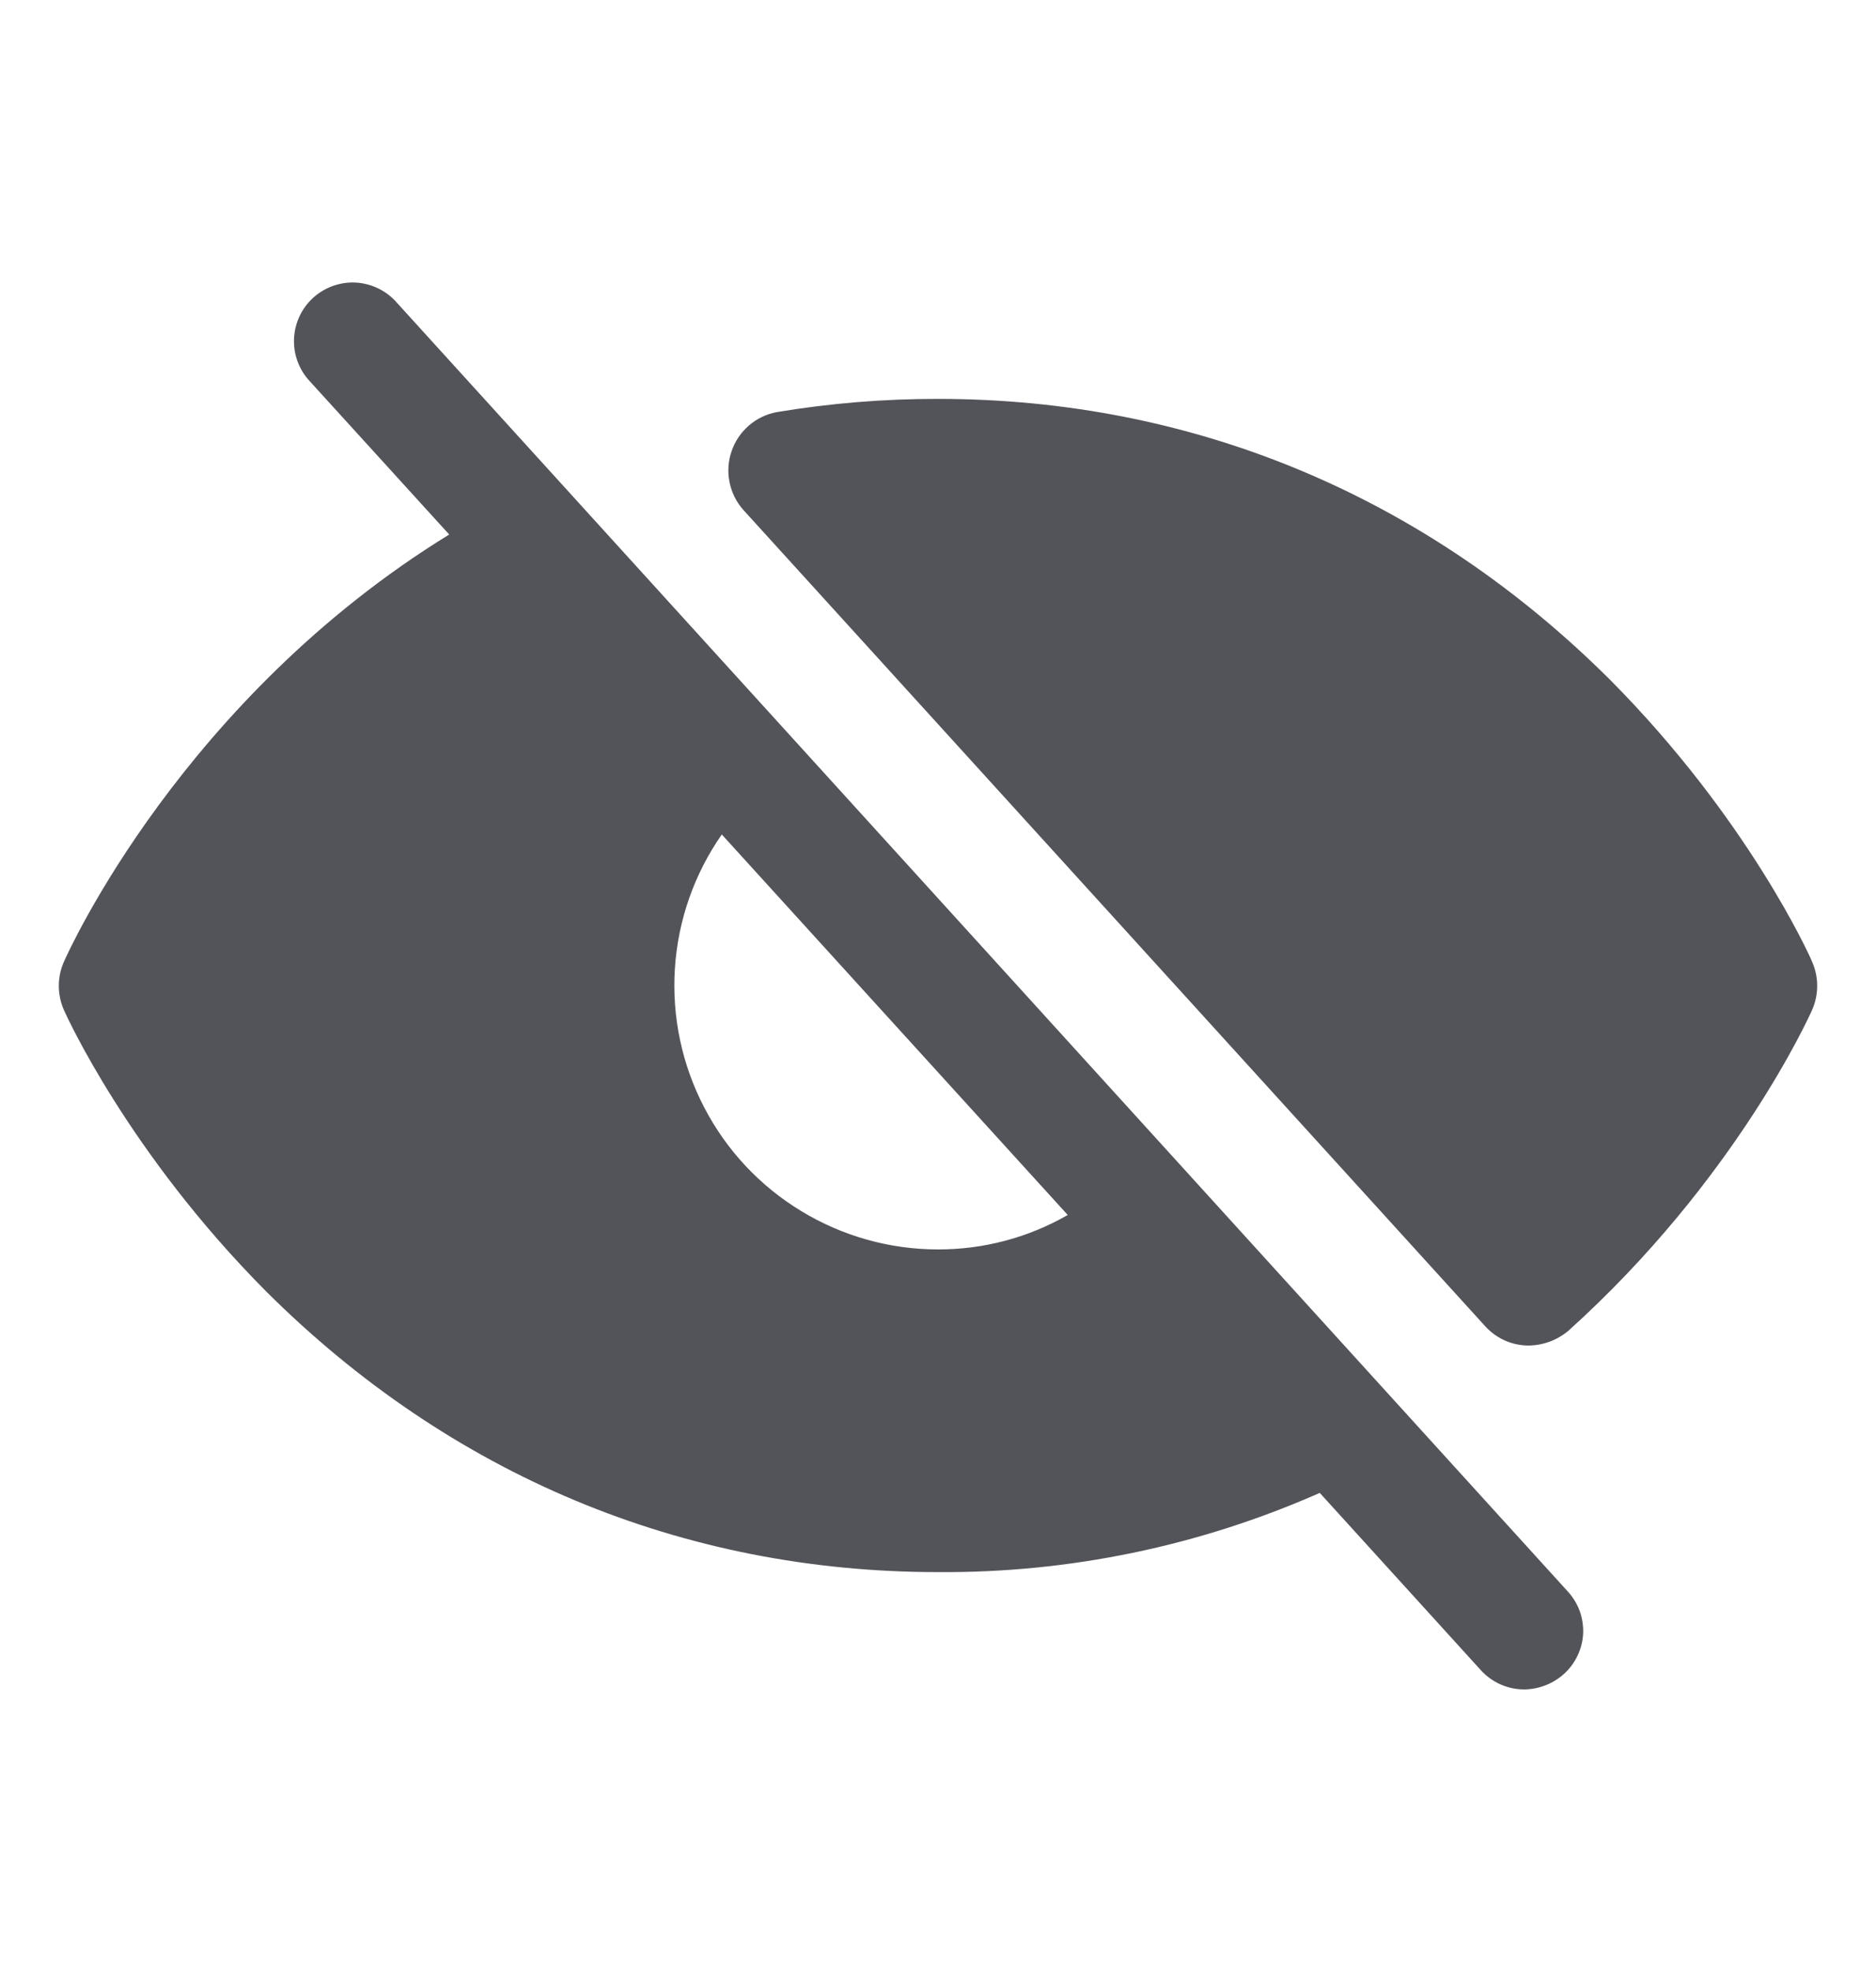
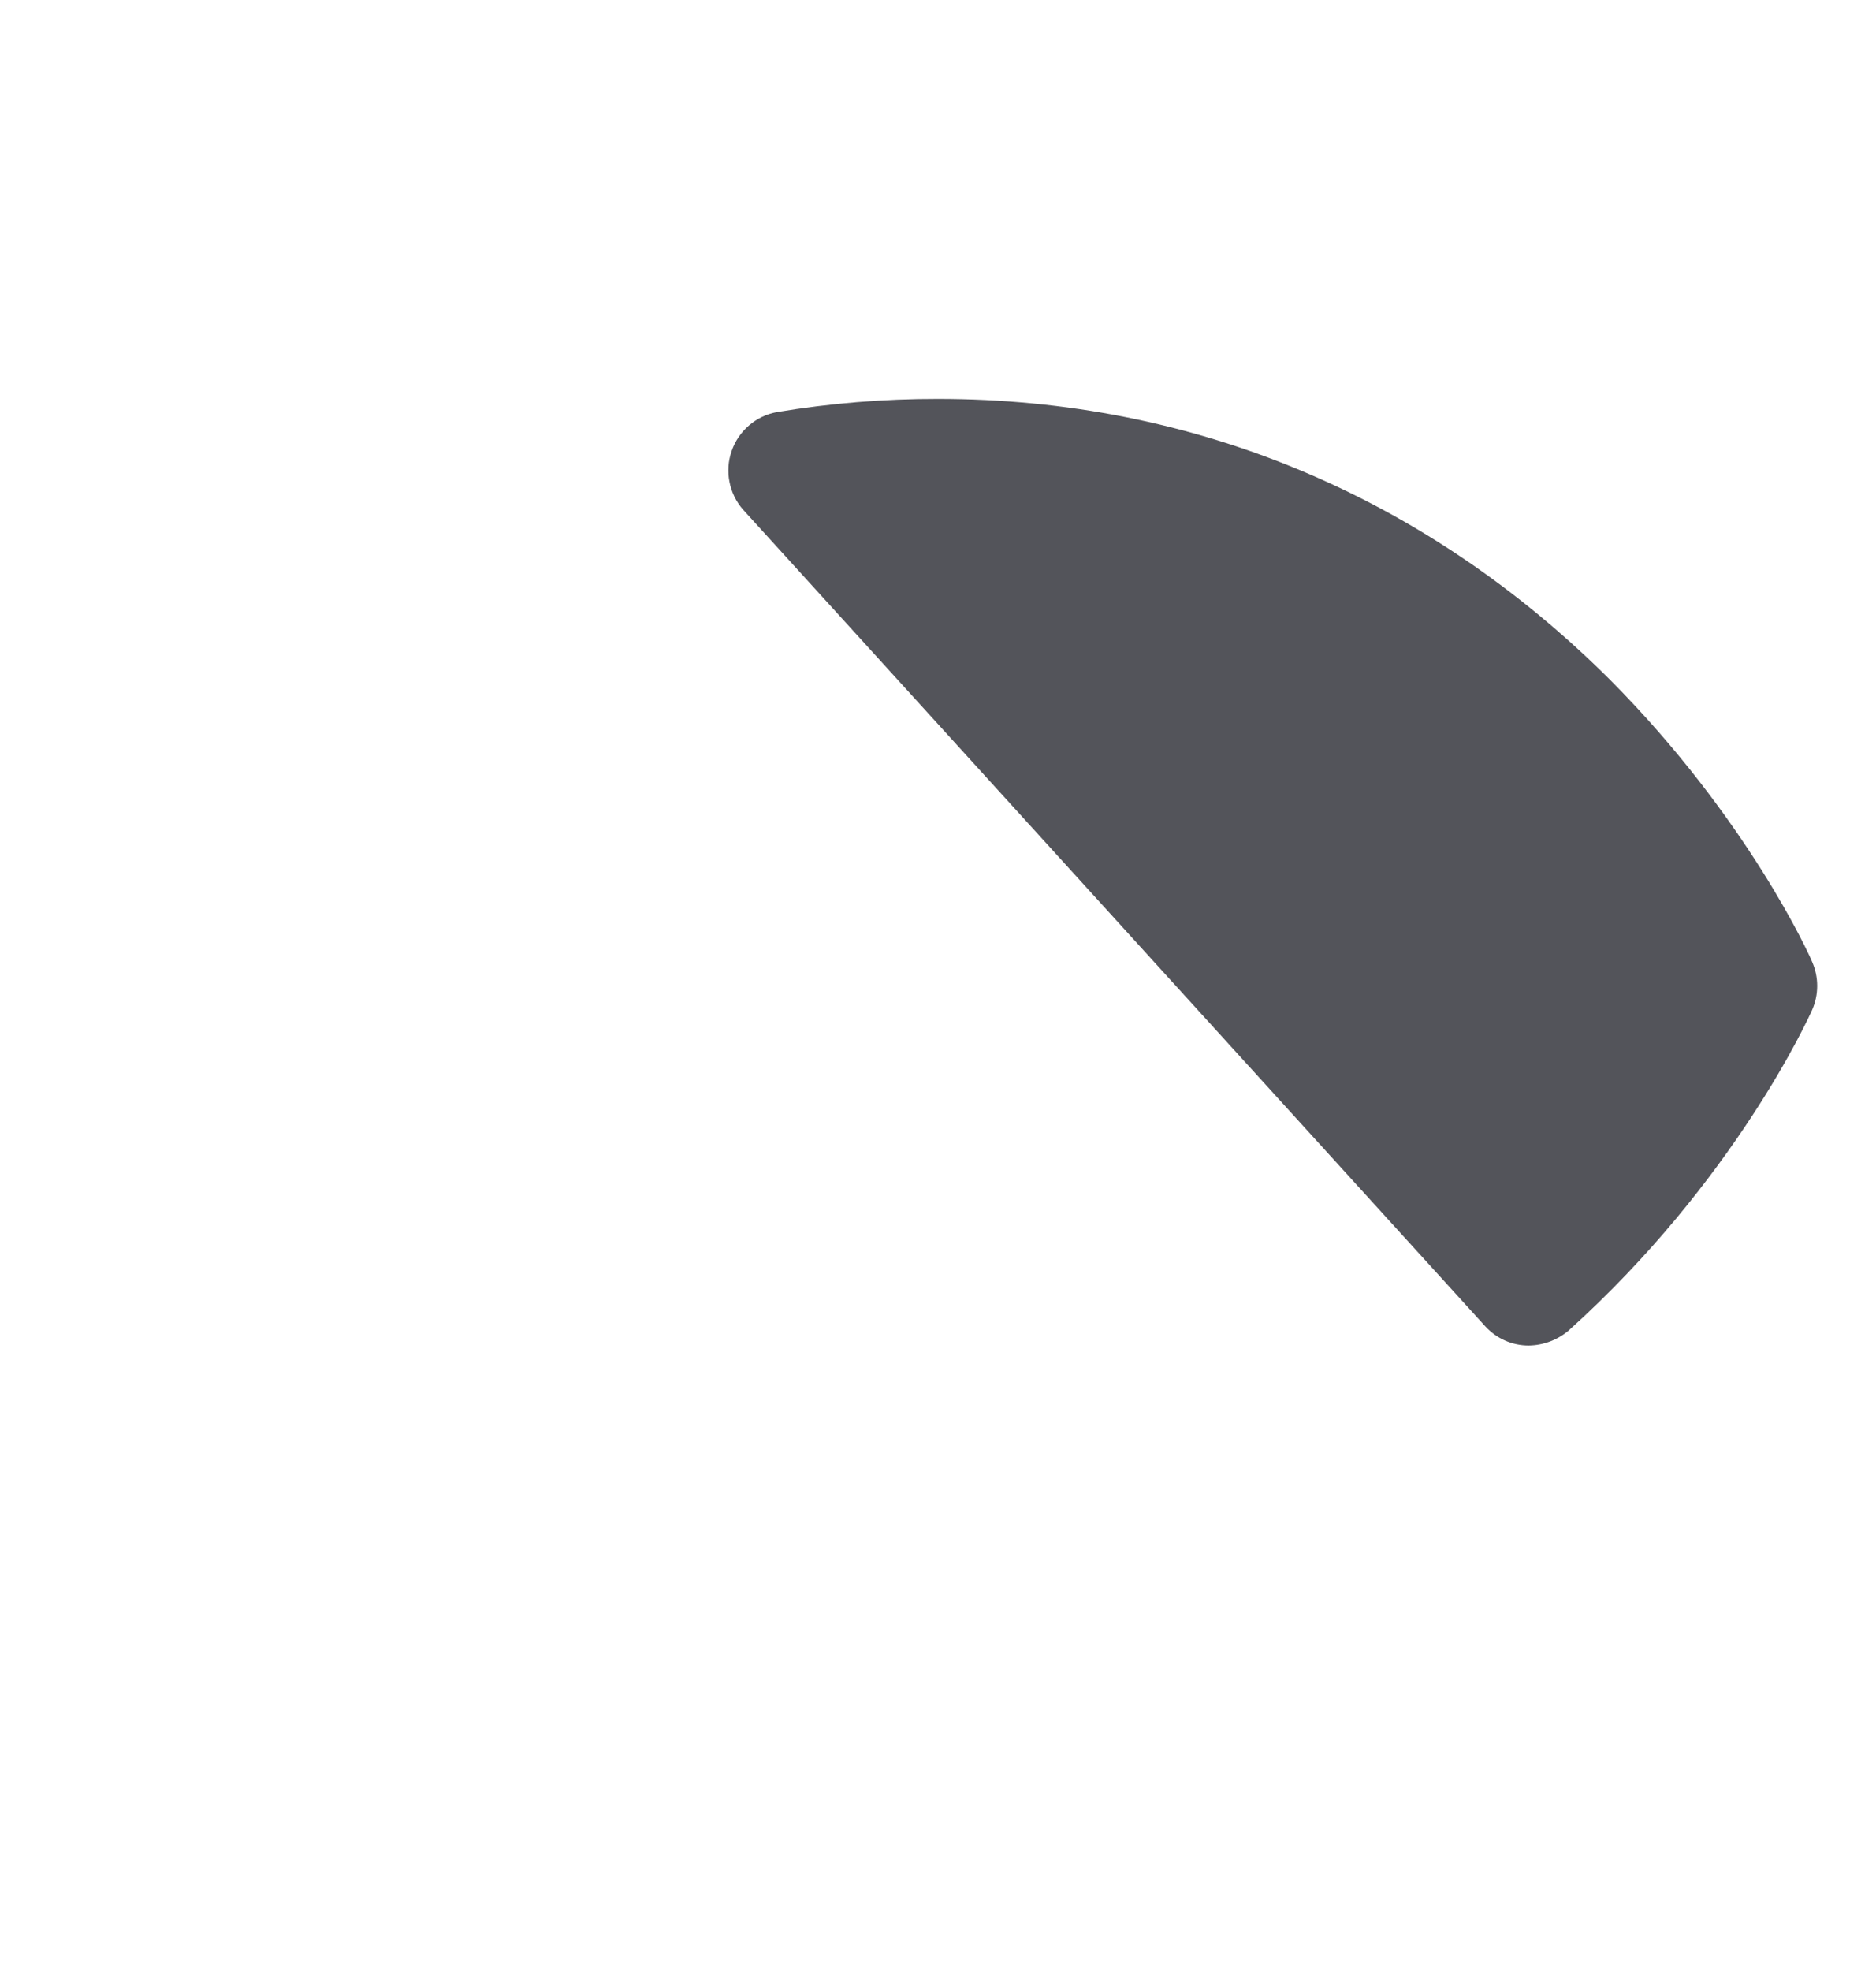
<svg xmlns="http://www.w3.org/2000/svg" width="20" height="21" viewBox="0 0 20 21" fill="none">
  <path d="M19.32 10.25C19.297 10.188 18.633 8.719 17.164 7.242C15.203 5.289 12.727 4.25 10 4.25C9.424 4.249 8.849 4.296 8.281 4.391C8.172 4.411 8.069 4.46 7.985 4.533C7.9 4.606 7.836 4.7 7.8 4.806C7.763 4.911 7.755 5.025 7.777 5.134C7.798 5.244 7.848 5.346 7.922 5.43L15.836 14.133C15.895 14.197 15.966 14.248 16.045 14.283C16.124 14.318 16.21 14.336 16.297 14.336C16.451 14.334 16.6 14.279 16.719 14.18C18.5 12.578 19.289 10.828 19.32 10.758C19.355 10.678 19.373 10.591 19.373 10.504C19.373 10.417 19.355 10.33 19.32 10.25Z" fill="#53545A" />
-   <path d="M4.211 3.203C4.098 3.085 3.943 3.016 3.78 3.01C3.617 3.005 3.458 3.064 3.337 3.174C3.217 3.284 3.144 3.437 3.135 3.601C3.126 3.764 3.181 3.924 3.289 4.047L4.789 5.695C1.953 7.438 0.734 10.125 0.68 10.25C0.645 10.33 0.627 10.417 0.627 10.504C0.627 10.591 0.645 10.678 0.68 10.758C0.703 10.812 1.367 12.281 2.836 13.758C4.797 15.711 7.273 16.75 10 16.75C11.401 16.76 12.788 16.472 14.07 15.906L15.789 17.797C15.848 17.861 15.919 17.912 15.998 17.947C16.078 17.982 16.163 18 16.25 18C16.406 17.998 16.556 17.94 16.672 17.836C16.733 17.781 16.783 17.715 16.818 17.64C16.854 17.566 16.874 17.485 16.878 17.403C16.881 17.32 16.868 17.238 16.84 17.161C16.811 17.084 16.767 17.013 16.711 16.953L4.211 3.203ZM10 13.312C9.486 13.312 8.982 13.171 8.543 12.904C8.103 12.638 7.745 12.256 7.508 11.8C7.27 11.344 7.162 10.832 7.195 10.319C7.228 9.806 7.401 9.312 7.695 8.891L11.383 12.945C10.962 13.187 10.485 13.313 10 13.312Z" fill="#53545A" />
</svg>